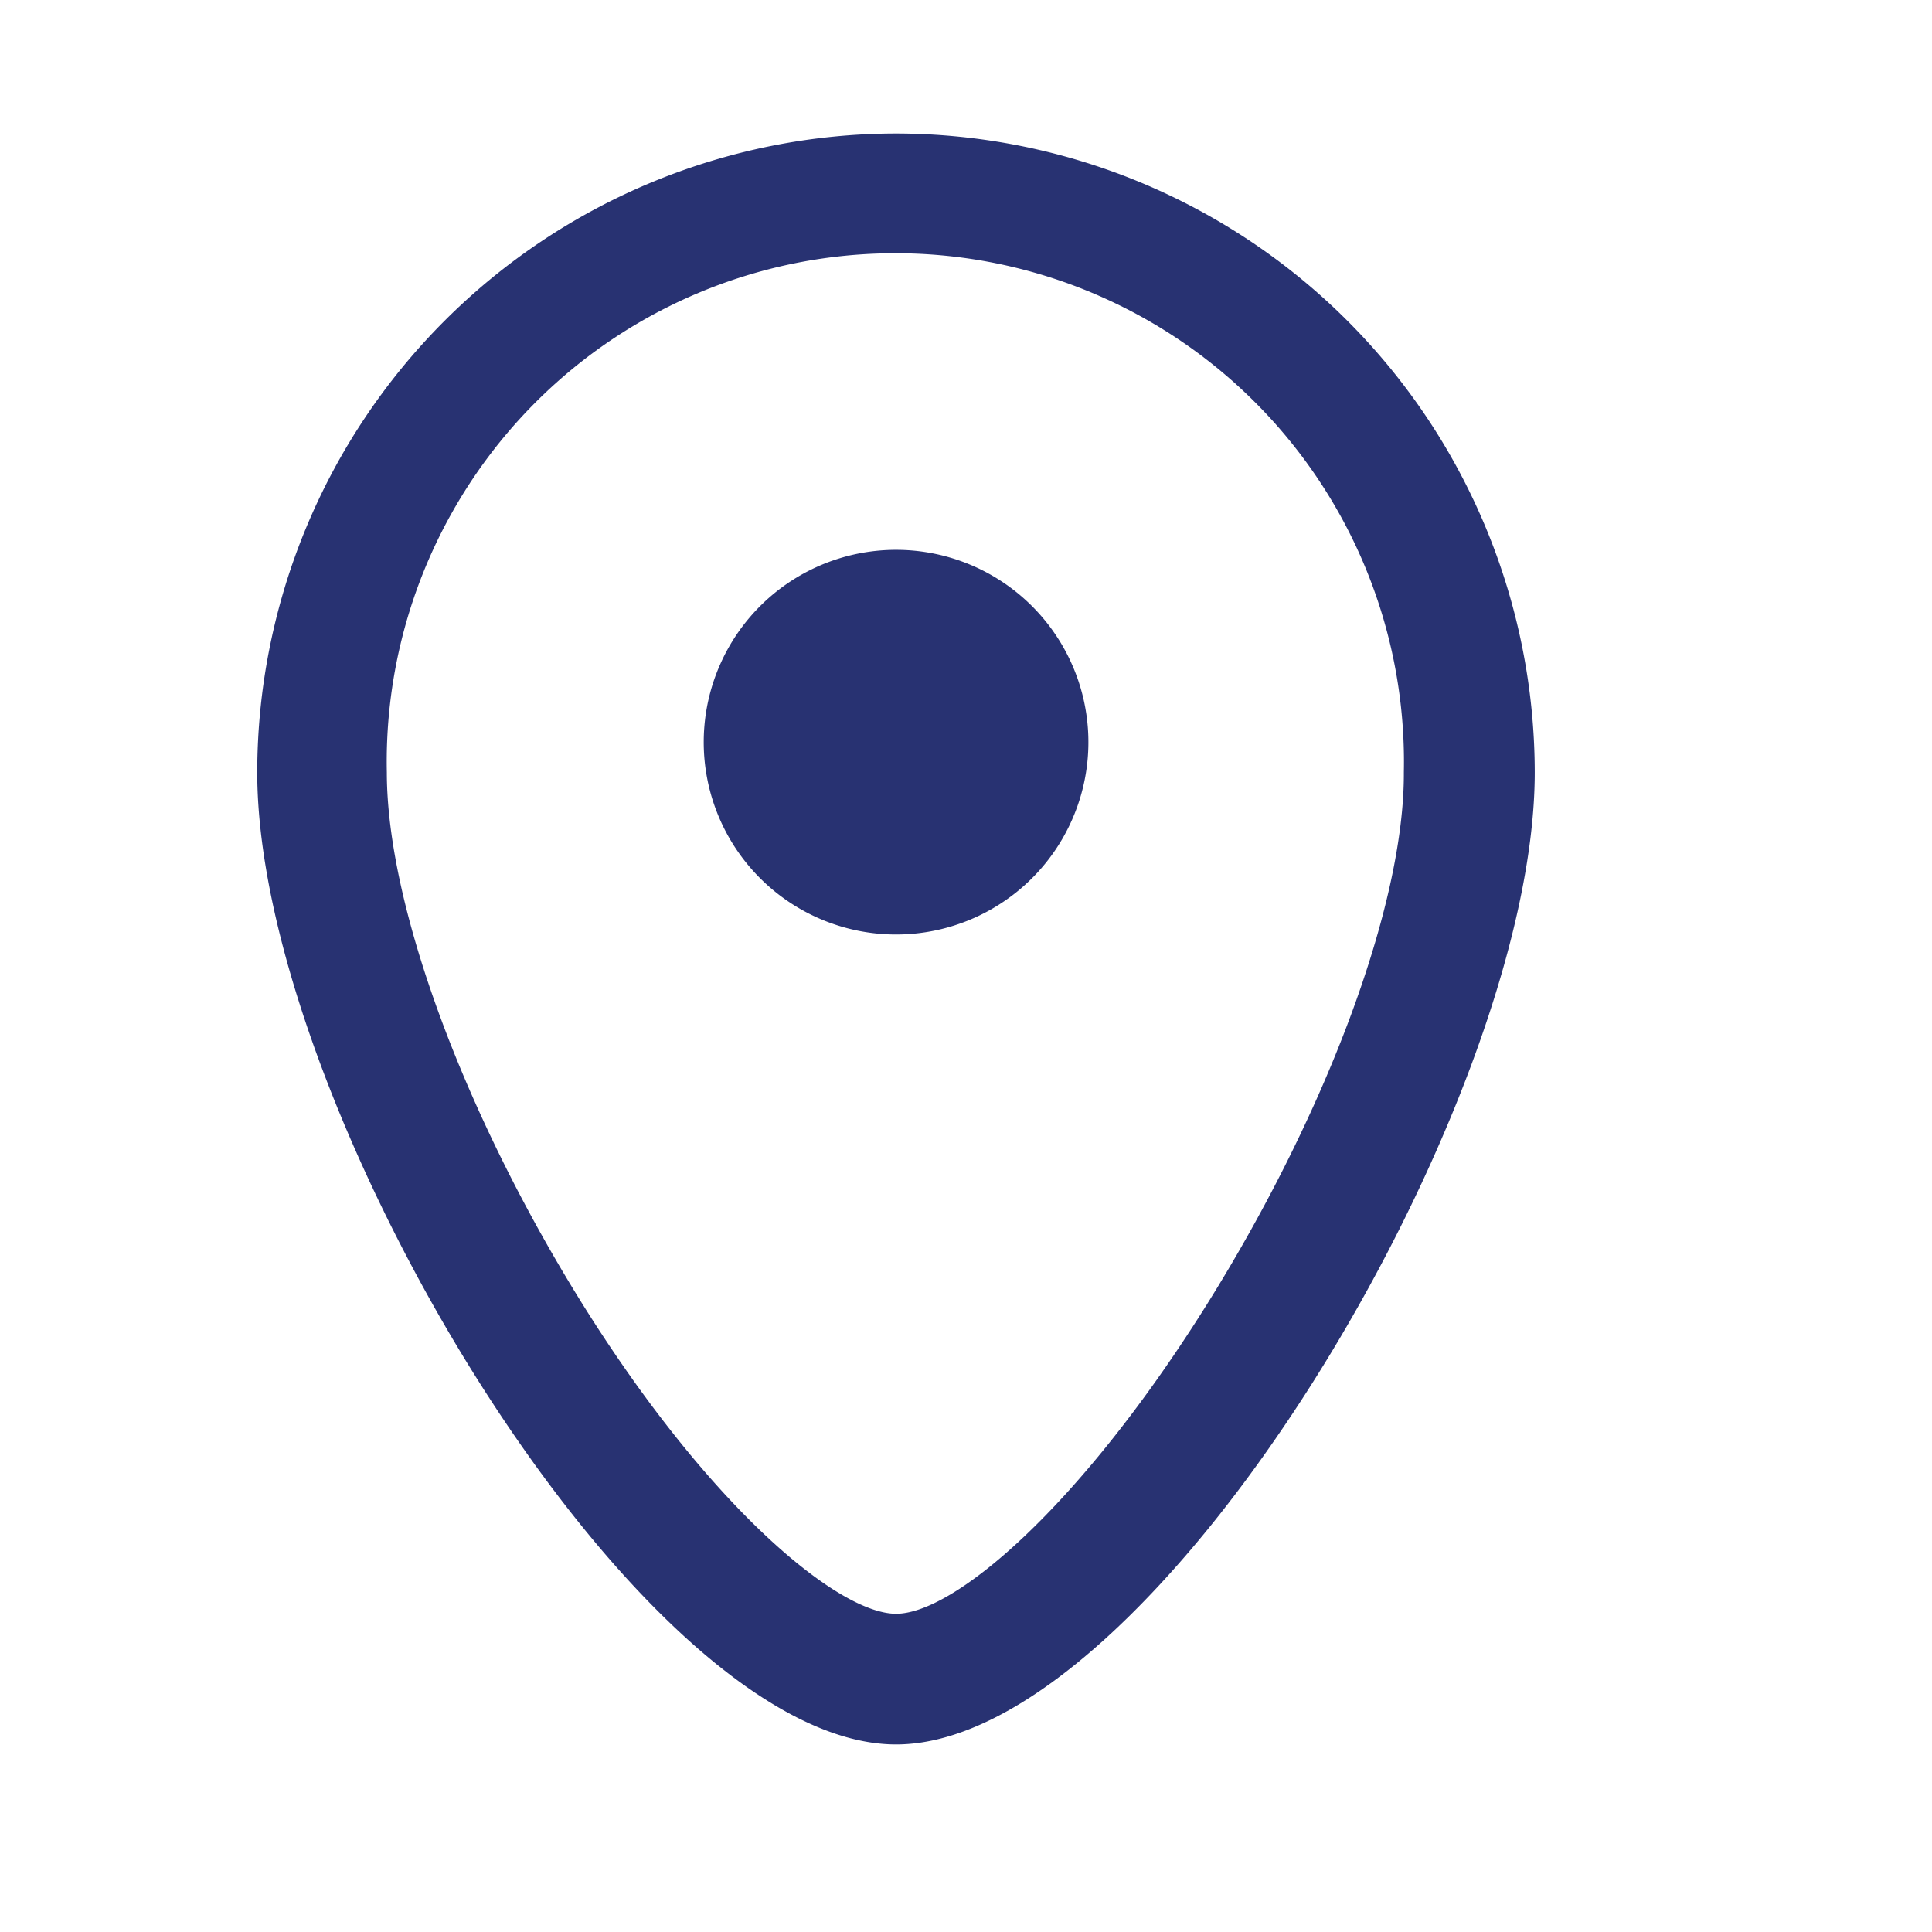
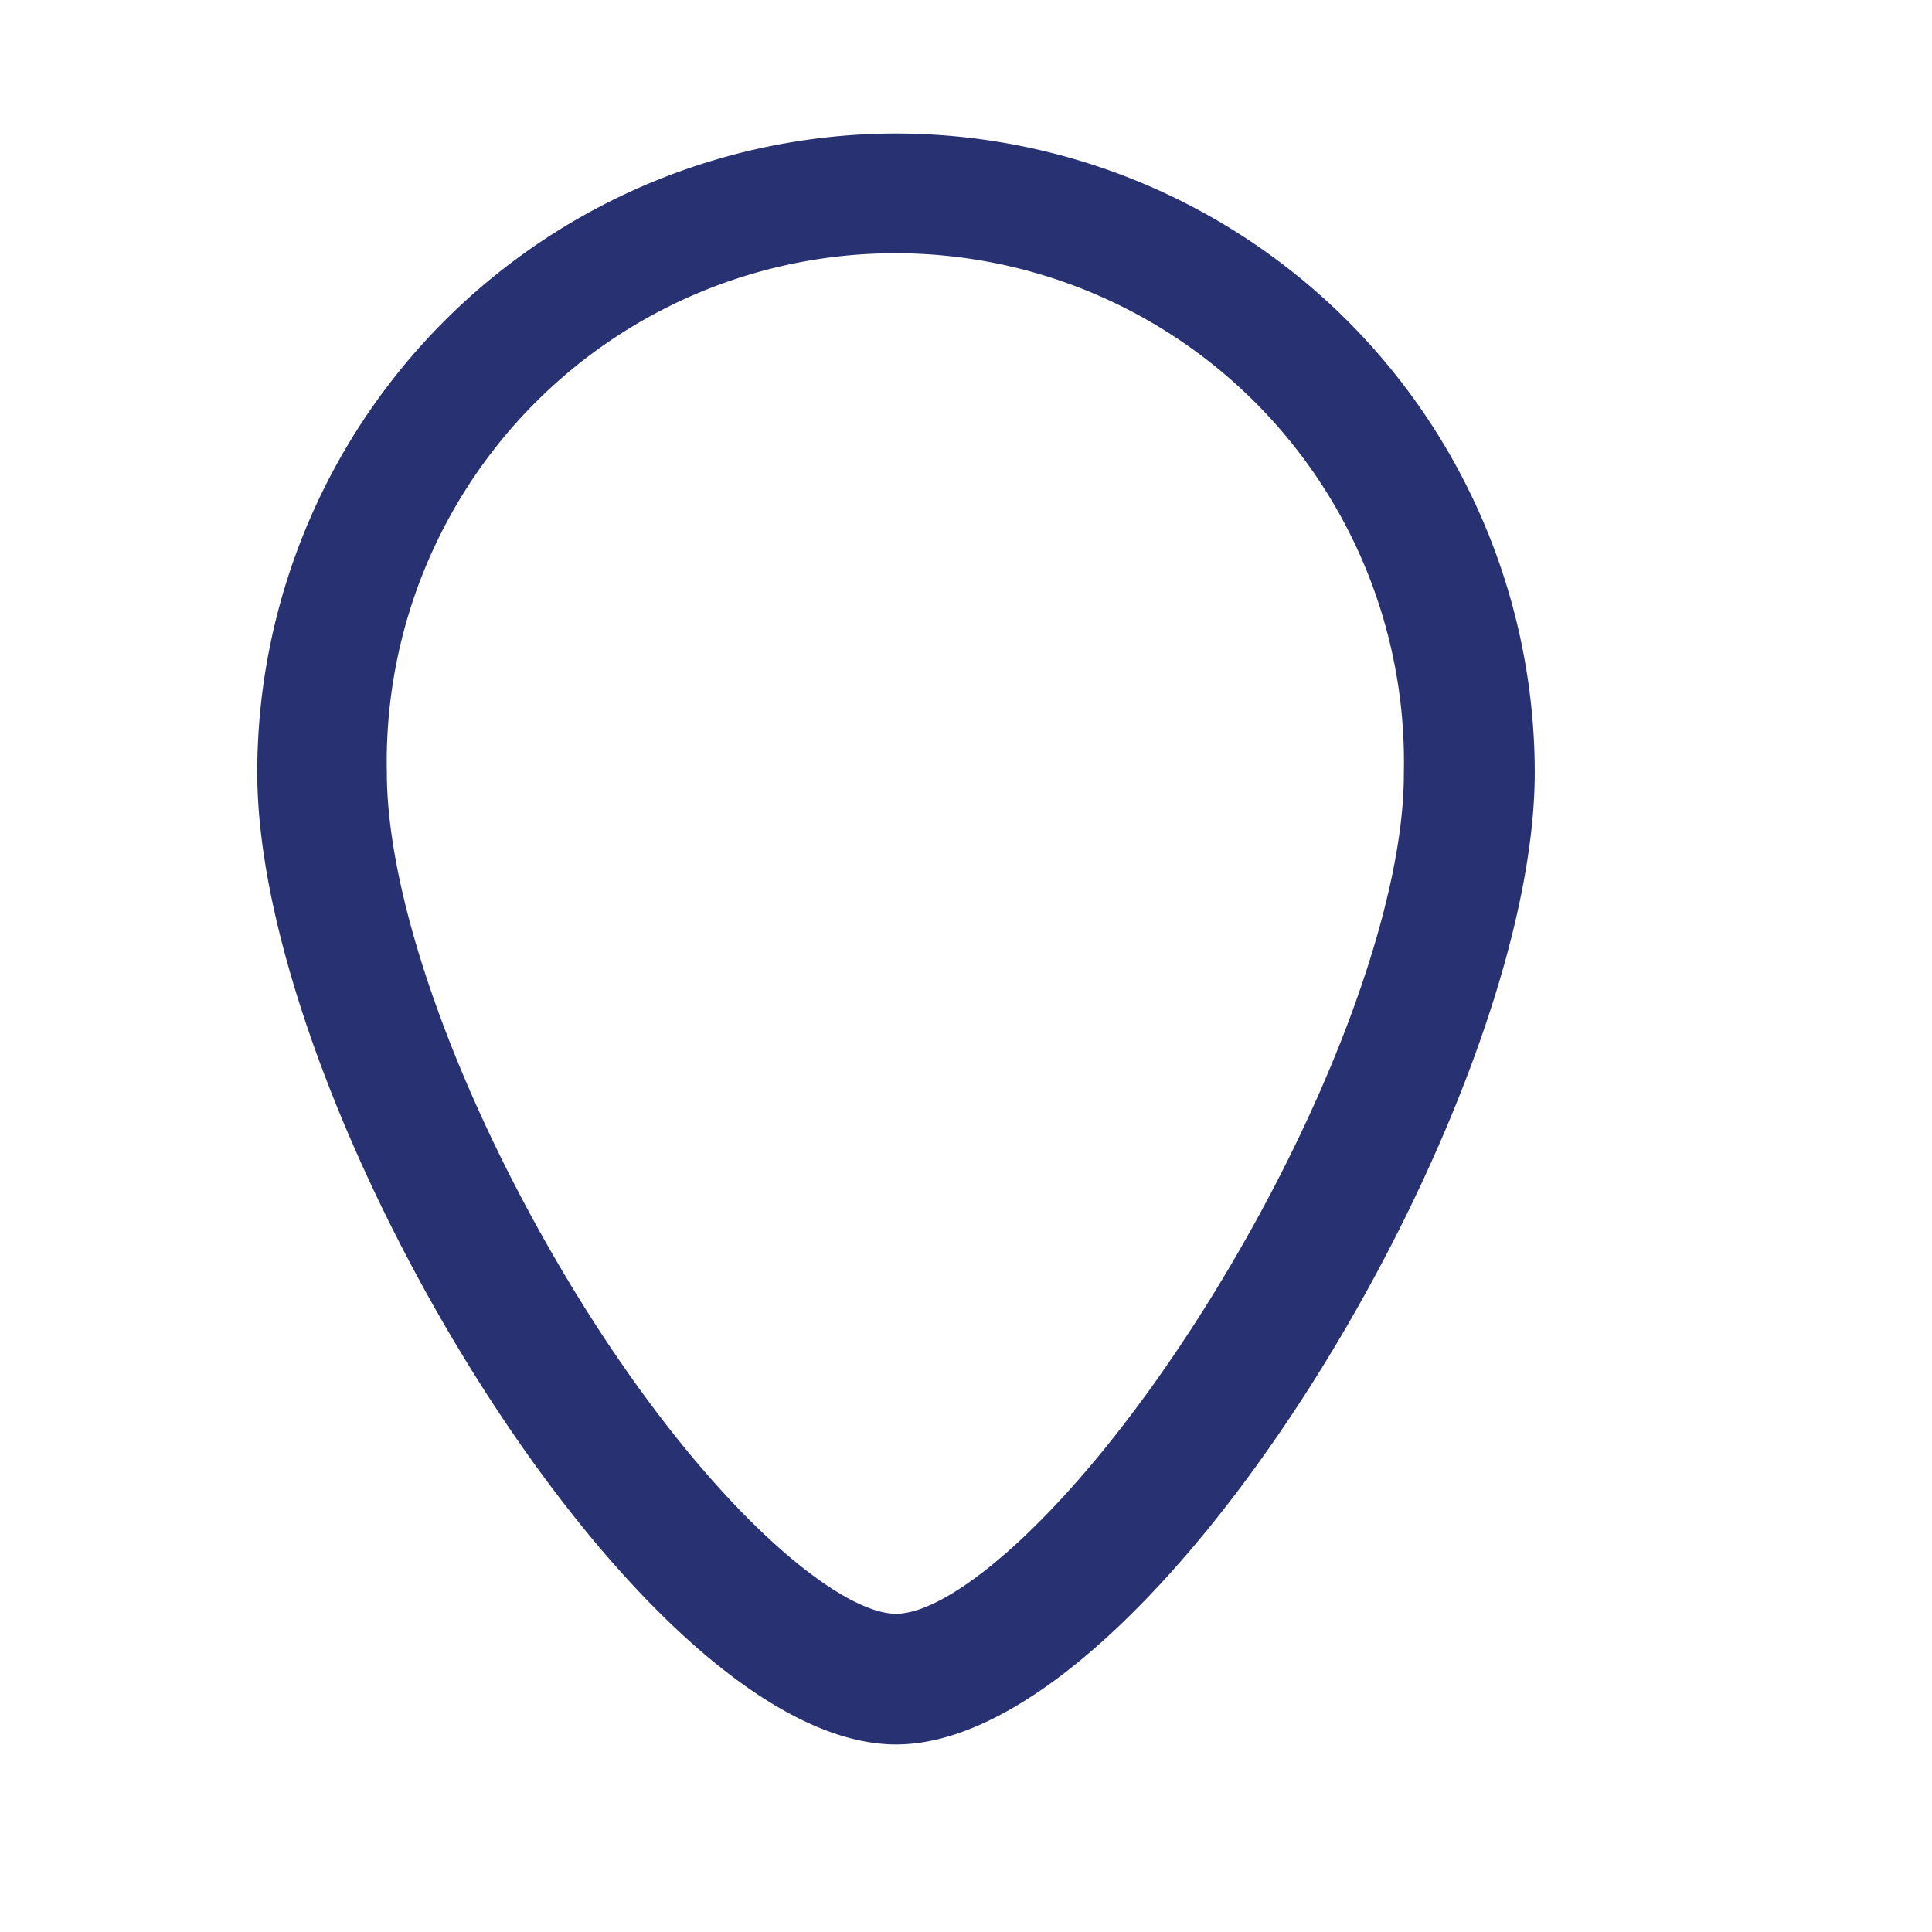
<svg xmlns="http://www.w3.org/2000/svg" id="Calque_1" data-name="Calque 1" viewBox="0 0 89 89">
  <defs>
    <style>.cls-1{fill:#283272;}</style>
  </defs>
  <title>lieux</title>
  <path class="cls-1" d="M41.28,6.15A29.46,29.46,0,0,0,11.85,35.58c0,15.42,17.59,44.78,29.43,44.78S70.7,51,70.7,35.58A29.46,29.46,0,0,0,41.28,6.15ZM55.44,60.34c-5.81,9.2-11.52,14-14.16,14S32.8,69.54,27,60.34c-5.58-8.87-9.18-18.59-9.18-24.76a23.43,23.43,0,1,1,46.85,0C64.7,41.71,61.06,51.43,55.44,60.34Z" />
-   <path class="cls-1" d="M36.45,26.76A8.86,8.86,0,1,0,48.7,29.35,8.86,8.86,0,0,0,36.45,26.76Z" />
</svg>